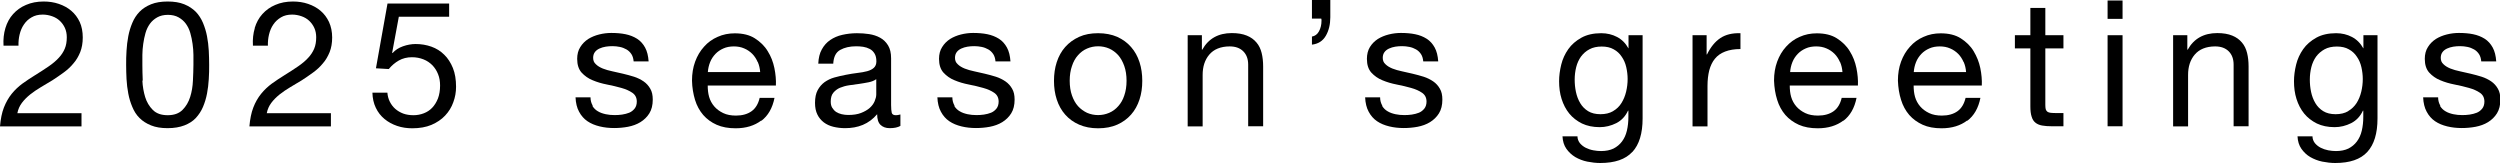
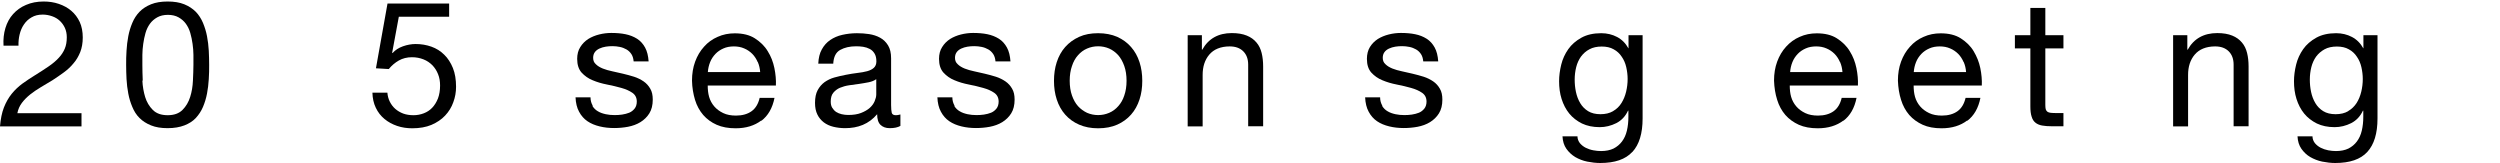
<svg xmlns="http://www.w3.org/2000/svg" id="_レイヤー_2" viewBox="0 0 198.77 12.96">
  <g id="typo">
    <path d="M.43,2.23c.13-.43.33-.8.61-1.11.28-.31.62-.56,1.03-.73.41-.18.88-.27,1.4-.27.43,0,.83.06,1.21.19s.71.31.99.55.5.53.67.89c.16.35.24.77.24,1.23,0,.44-.07.83-.2,1.16-.14.34-.31.64-.54.9-.22.27-.48.51-.77.72-.29.21-.59.42-.9.62-.31.19-.62.37-.92.55-.31.18-.59.38-.85.58-.26.21-.48.43-.66.67-.18.24-.3.51-.36.82h5.1v1.05H0c.05-.59.15-1.09.31-1.5s.37-.78.62-1.09c.25-.31.54-.58.85-.81.32-.23.65-.45.99-.66.42-.26.79-.5,1.11-.72.32-.22.58-.44.79-.67.21-.22.37-.47.48-.73.11-.26.16-.56.16-.91,0-.27-.05-.52-.15-.74-.1-.22-.24-.41-.41-.57-.17-.16-.38-.28-.61-.36s-.48-.13-.74-.13c-.35,0-.64.07-.89.22-.25.14-.45.33-.61.57-.16.23-.27.5-.34.79-.07.29-.1.59-.09.89H.28c-.03-.5.02-.97.15-1.4Z" />
    <path d="M10.06,4.03c.02-.39.07-.77.14-1.15.07-.37.18-.73.32-1.06.14-.34.33-.63.57-.88.24-.25.55-.45.92-.6.37-.15.81-.22,1.32-.22s.95.07,1.32.22c.37.15.67.35.92.6.24.25.43.55.57.88.14.34.25.69.32,1.06.07.37.12.76.14,1.15.02.39.03.77.03,1.13s0,.74-.03,1.13c-.02.39-.07.77-.14,1.15-.07.37-.18.73-.32,1.06-.14.33-.33.62-.57.88s-.55.45-.91.59-.81.22-1.33.22-.95-.07-1.32-.22-.67-.34-.92-.59-.43-.54-.57-.88c-.14-.33-.25-.68-.32-1.06-.07-.37-.12-.76-.14-1.15-.02-.39-.03-.77-.03-1.13s0-.74.03-1.13ZM11.32,6.41c.02.46.1.9.22,1.3s.33.75.61,1.03c.28.28.67.42,1.18.42s.9-.14,1.18-.42c.28-.28.48-.62.61-1.03s.2-.84.22-1.3c.02-.46.04-.88.04-1.25,0-.24,0-.51,0-.8,0-.29-.03-.59-.07-.88s-.1-.58-.18-.86c-.08-.28-.2-.52-.35-.73s-.35-.38-.58-.51c-.23-.13-.52-.2-.85-.2s-.62.07-.85.2c-.23.13-.43.3-.58.51-.15.21-.27.45-.35.73-.08.28-.14.57-.18.86s-.07.59-.07.88c0,.29,0,.56,0,.8,0,.37.01.79.03,1.25Z" />
-     <path d="M20.25,2.23c.13-.43.33-.8.61-1.11.28-.31.62-.56,1.03-.73.41-.18.88-.27,1.4-.27.43,0,.83.06,1.21.19.38.13.71.31.99.55s.5.53.67.89c.16.35.25.77.25,1.23,0,.44-.07.83-.2,1.16-.14.34-.31.64-.54.9-.22.27-.48.51-.77.72-.29.21-.59.42-.9.62-.31.19-.62.37-.92.55-.31.18-.59.38-.85.58-.26.21-.48.43-.66.67-.18.24-.3.51-.36.82h5.1v1.05h-6.48c.05-.59.15-1.09.31-1.5.16-.42.37-.78.62-1.09.25-.31.54-.58.85-.81.32-.23.65-.45.99-.66.42-.26.79-.5,1.11-.72.32-.22.58-.44.79-.67.21-.22.37-.47.48-.73.11-.26.16-.56.16-.91,0-.27-.05-.52-.15-.74-.1-.22-.24-.41-.41-.57-.17-.16-.38-.28-.61-.36-.23-.08-.48-.13-.74-.13-.35,0-.64.07-.89.22s-.45.33-.61.57c-.16.23-.27.5-.34.79-.07.29-.1.59-.09.89h-1.19c-.03-.5.02-.97.15-1.4Z" />
    <path d="M31.71,1.33l-.53,2.86.03.03c.21-.24.49-.42.83-.54.34-.12.68-.18,1.01-.18.44,0,.85.07,1.25.21.39.14.73.35,1.02.64.29.28.52.64.69,1.06.17.42.25.92.25,1.49,0,.42-.07.83-.22,1.23-.14.4-.36.75-.65,1.06-.29.31-.65.55-1.09.74-.43.18-.94.27-1.52.27-.43,0-.83-.06-1.21-.19-.38-.13-.71-.31-1-.55s-.52-.53-.69-.89c-.17-.35-.26-.76-.27-1.2h1.19c.02.25.08.49.19.71.11.22.25.41.43.57.18.16.4.29.64.38.25.09.52.13.82.13.28,0,.55-.05.81-.15.26-.1.48-.24.67-.44.19-.2.34-.44.46-.74.11-.29.17-.64.17-1.03,0-.33-.05-.63-.16-.9-.11-.28-.26-.51-.45-.71-.2-.2-.43-.36-.71-.47-.28-.11-.58-.17-.92-.17-.39,0-.74.09-1.04.26-.3.17-.57.4-.8.68l-1.02-.06.92-5.15h4.9v1.05h-4Z" />
    <path d="M47.1,8.42c.11.18.26.33.44.43.18.11.39.18.62.23s.46.07.71.07c.19,0,.38-.01.59-.04.21-.03.39-.08.57-.15.17-.07.31-.18.43-.33.11-.14.17-.33.17-.55,0-.31-.12-.54-.35-.7s-.52-.29-.88-.39c-.35-.1-.73-.19-1.14-.27-.41-.08-.79-.19-1.14-.34-.35-.14-.64-.35-.88-.61-.23-.26-.35-.62-.35-1.09,0-.36.08-.68.25-.94.16-.26.37-.47.63-.64.26-.16.55-.28.87-.36.32-.08.64-.12.96-.12.41,0,.79.03,1.13.1s.65.19.92.36c.27.17.48.41.64.7.16.29.25.66.28,1.1h-1.19c-.02-.23-.08-.43-.18-.58-.1-.15-.23-.28-.39-.37-.16-.09-.33-.16-.53-.2s-.38-.06-.58-.06c-.18,0-.36.01-.54.04s-.35.08-.5.15c-.15.07-.27.16-.36.28s-.14.27-.14.46c0,.21.07.38.22.51.14.14.33.25.55.34.22.09.48.16.76.22.28.06.56.12.84.19.3.07.59.15.88.24.28.09.54.22.76.37s.4.35.53.58c.14.23.2.52.2.87,0,.44-.09.8-.27,1.09s-.42.52-.71.7c-.29.18-.63.3-.99.37-.37.07-.74.1-1.1.1-.4,0-.78-.04-1.15-.13s-.69-.22-.97-.41c-.28-.19-.5-.44-.67-.76-.17-.31-.26-.69-.28-1.14h1.19c0,.26.07.48.18.67Z" />
    <path d="M60.53,9.58c-.54.41-1.22.62-2.04.62-.58,0-1.08-.09-1.51-.28s-.78-.45-1.07-.78c-.29-.34-.51-.74-.65-1.2-.14-.47-.23-.98-.24-1.53,0-.55.08-1.05.25-1.51.17-.46.4-.85.71-1.19.3-.34.66-.6,1.08-.78.42-.19.87-.28,1.36-.28.64,0,1.18.13,1.6.4.42.27.77.6,1.02,1.02.26.41.43.86.53,1.34.1.49.14.95.12,1.39h-5.42c0,.32.03.62.11.9.08.28.22.54.41.76.19.22.42.39.71.53s.63.2,1.02.2c.5,0,.92-.12,1.24-.35.32-.23.53-.59.64-1.06h1.18c-.16.81-.51,1.42-1.05,1.83ZM60.24,4.93c-.11-.25-.25-.47-.43-.65-.18-.18-.4-.33-.64-.43-.25-.11-.52-.16-.82-.16s-.59.05-.83.16c-.25.11-.46.25-.64.44s-.32.4-.42.65c-.1.25-.16.51-.18.79h4.16c-.02-.28-.08-.55-.19-.8Z" />
    <path d="M71.59,10.01c-.21.12-.49.18-.85.18-.31,0-.55-.09-.73-.26-.18-.17-.27-.46-.27-.85-.33.39-.71.67-1.14.85s-.9.26-1.41.26c-.33,0-.64-.04-.93-.11-.29-.07-.55-.19-.76-.35-.21-.16-.39-.37-.51-.62-.13-.26-.19-.57-.19-.93,0-.41.07-.75.21-1.01.14-.26.32-.47.55-.64.23-.16.49-.29.78-.37.29-.08.59-.15.9-.21.33-.07.64-.11.93-.15.29-.03.55-.08.78-.14.22-.06.4-.15.53-.27.13-.12.2-.29.2-.51,0-.26-.05-.47-.15-.63-.1-.16-.22-.28-.38-.36-.15-.08-.33-.14-.52-.17-.19-.03-.38-.04-.57-.04-.5,0-.92.1-1.26.29-.34.19-.52.55-.55,1.09h-1.19c.02-.45.11-.83.28-1.13.17-.31.39-.56.67-.75.28-.19.6-.33.96-.41.36-.08.74-.13,1.16-.13.33,0,.65.02.97.07.32.05.61.14.88.29.26.14.47.35.63.61s.24.6.24,1.02v3.72c0,.28.02.48.05.61.03.13.14.2.33.2.1,0,.22-.02.36-.06v.92ZM69.66,6.3c-.15.11-.35.19-.59.24-.24.05-.5.09-.76.13-.27.03-.53.07-.8.11-.27.04-.51.11-.73.2-.21.09-.39.23-.53.4s-.2.41-.2.7c0,.2.04.36.12.49s.18.24.31.33c.13.08.27.14.44.18.17.04.35.06.53.06.39,0,.73-.05,1.01-.16s.51-.24.69-.4c.18-.16.31-.34.39-.53.08-.19.13-.37.13-.54v-1.21Z" />
    <path d="M75.87,8.42c.11.18.26.33.44.43.18.11.39.18.62.23s.46.07.71.07c.19,0,.38-.01.59-.04.21-.03.39-.08.57-.15.17-.07.31-.18.43-.33.11-.14.17-.33.17-.55,0-.31-.12-.54-.35-.7s-.52-.29-.88-.39c-.35-.1-.73-.19-1.14-.27-.41-.08-.79-.19-1.14-.34-.35-.14-.64-.35-.88-.61-.23-.26-.35-.62-.35-1.09,0-.36.08-.68.25-.94.16-.26.37-.47.63-.64.26-.16.55-.28.87-.36.32-.08.64-.12.96-.12.41,0,.79.03,1.13.1s.65.19.92.36c.27.17.48.41.64.7.16.29.25.66.28,1.1h-1.19c-.02-.23-.08-.43-.18-.58-.1-.15-.23-.28-.39-.37-.16-.09-.33-.16-.53-.2s-.38-.06-.58-.06c-.18,0-.36.01-.54.04s-.35.08-.5.15c-.15.07-.27.16-.36.28s-.14.27-.14.46c0,.21.07.38.22.51.14.14.33.25.55.34.22.09.48.16.76.22.28.06.56.12.84.19.3.07.59.15.88.24.28.09.54.22.76.37s.4.35.53.58c.14.23.2.52.2.87,0,.44-.09.8-.27,1.09s-.42.52-.71.7c-.29.18-.63.3-.99.37-.37.07-.74.1-1.1.1-.4,0-.78-.04-1.15-.13s-.69-.22-.97-.41c-.28-.19-.5-.44-.67-.76-.17-.31-.26-.69-.28-1.14h1.19c0,.26.07.48.18.67Z" />
    <path d="M84.02,4.94c.15-.46.37-.86.67-1.2.3-.34.67-.61,1.11-.81s.94-.29,1.51-.29,1.08.1,1.52.29c.43.2.8.46,1.1.81.3.34.52.74.67,1.2.15.46.22.96.22,1.49s-.07,1.03-.22,1.48c-.15.46-.37.86-.67,1.2-.3.34-.67.61-1.1.8-.43.19-.94.29-1.52.29s-1.07-.1-1.51-.29-.81-.46-1.11-.8c-.3-.34-.52-.74-.67-1.2-.15-.46-.22-.95-.22-1.48s.07-1.03.22-1.49ZM85.23,7.59c.12.34.28.63.48.85.21.23.45.4.72.53.28.12.57.18.88.18s.6-.06.88-.18c.28-.12.52-.3.72-.53.21-.23.37-.51.48-.85.12-.34.18-.73.18-1.17s-.06-.83-.18-1.17c-.12-.34-.28-.63-.48-.86-.21-.23-.45-.41-.72-.53-.28-.12-.57-.18-.88-.18s-.6.06-.88.18c-.28.12-.52.3-.72.53-.21.23-.37.52-.48.86-.12.34-.18.73-.18,1.17s.06.83.18,1.17Z" />
    <path d="M95.56,2.8v1.15h.03c.49-.88,1.28-1.32,2.35-1.32.48,0,.87.07,1.19.2.32.13.57.31.77.55.2.23.33.51.41.83.08.32.12.68.12,1.07v4.76h-1.19v-4.9c0-.45-.13-.8-.39-1.06-.26-.26-.62-.39-1.08-.39-.36,0-.68.06-.95.17-.27.11-.49.27-.67.48s-.31.45-.4.72c-.09.28-.13.58-.13.9v4.09h-1.19V2.8h1.12Z" />
-     <path d="M104.3,2.91c.25-.04.44-.18.57-.42.13-.24.2-.52.2-.84,0-.03,0-.05,0-.08s-.01-.05-.02-.09h-.74V0h1.46v1.37c0,.58-.12,1.07-.36,1.48-.24.41-.6.64-1.1.7v-.64Z" />
    <path d="M109.89,8.42c.11.18.26.33.44.43.18.11.39.18.62.23.23.05.46.07.71.07.19,0,.38-.01.59-.04.21-.03.39-.08.57-.15.17-.07.31-.18.43-.33.11-.14.17-.33.17-.55,0-.31-.12-.54-.35-.7s-.52-.29-.88-.39c-.35-.1-.73-.19-1.14-.27-.41-.08-.79-.19-1.14-.34-.35-.14-.64-.35-.88-.61-.23-.26-.35-.62-.35-1.09,0-.36.08-.68.24-.94s.37-.47.63-.64c.26-.16.55-.28.87-.36.32-.08.64-.12.96-.12.41,0,.79.03,1.13.1.35.07.65.19.92.36.27.17.48.41.64.7s.25.66.28,1.1h-1.19c-.02-.23-.08-.43-.18-.58-.1-.15-.23-.28-.39-.37-.16-.09-.33-.16-.53-.2s-.39-.06-.58-.06c-.18,0-.36.01-.54.04-.18.03-.35.08-.5.15-.15.07-.27.16-.36.28s-.14.27-.14.46c0,.21.07.38.22.51.14.14.33.25.55.34.22.09.48.16.76.22.28.06.56.12.84.19.3.07.59.15.88.24.28.09.54.22.76.37s.4.35.53.58c.14.23.2.52.2.87,0,.44-.09.8-.27,1.09-.18.29-.42.52-.71.7-.29.18-.63.3-.99.37-.37.07-.74.1-1.1.1-.4,0-.78-.04-1.15-.13s-.69-.22-.97-.41c-.28-.19-.5-.44-.67-.76-.17-.31-.26-.69-.28-1.14h1.19c0,.26.07.48.18.67Z" />
    <path d="M129.78,12.08c-.54.59-1.39.88-2.55.88-.34,0-.68-.04-1.03-.11-.35-.07-.67-.2-.95-.36-.28-.17-.52-.39-.71-.66-.19-.27-.29-.6-.31-.99h1.19c0,.21.08.4.2.55.13.15.28.27.46.36.18.09.38.16.6.2.21.04.42.06.62.06.39,0,.72-.07.99-.2.27-.14.49-.32.67-.56s.31-.52.39-.86c.08-.34.12-.7.12-1.11v-.48h-.03c-.21.45-.52.78-.93.99-.42.21-.86.32-1.32.32-.54,0-1.01-.1-1.41-.29-.4-.2-.74-.46-1.01-.79s-.47-.72-.61-1.16c-.14-.44-.2-.91-.2-1.41,0-.43.06-.87.17-1.32.11-.45.3-.86.56-1.23.26-.37.61-.67,1.04-.91.43-.24.96-.36,1.58-.36.46,0,.88.1,1.26.3.38.2.68.5.9.9h.01v-1.04h1.12v6.62c0,1.19-.27,2.07-.81,2.66ZM128.26,8.83c.28-.16.5-.38.66-.64.17-.27.29-.57.37-.9.08-.34.12-.67.12-1.01,0-.32-.04-.63-.11-.94-.07-.31-.19-.59-.36-.83-.16-.25-.38-.45-.64-.59-.26-.15-.58-.22-.95-.22s-.71.07-.98.22c-.27.14-.49.34-.67.58-.17.24-.3.52-.38.84-.08.32-.12.65-.12.99,0,.33.03.65.1.98.07.33.18.62.34.89.16.27.37.48.63.64s.59.24.98.24.73-.08,1-.24Z" />
-     <path d="M135.69,2.8v1.53h.03c.29-.59.64-1.02,1.06-1.3.42-.28.95-.41,1.6-.39v1.26c-.48,0-.88.07-1.22.2-.34.13-.61.32-.81.57-.21.25-.35.56-.45.92-.09.36-.14.77-.14,1.24v3.22h-1.19V2.8h1.12Z" />
    <path d="M146.57,9.58c-.54.41-1.22.62-2.04.62-.58,0-1.08-.09-1.51-.28-.42-.19-.78-.45-1.07-.78-.29-.34-.51-.74-.65-1.2-.15-.47-.23-.98-.25-1.53,0-.55.08-1.05.25-1.51.17-.46.4-.85.71-1.19s.66-.6,1.08-.78c.42-.19.87-.28,1.36-.28.64,0,1.18.13,1.6.4.42.27.77.6,1.02,1.02.26.41.43.86.53,1.34.1.49.14.95.12,1.39h-5.42c0,.32.03.62.11.9s.22.54.41.76c.19.22.42.39.71.53s.63.2,1.02.2c.5,0,.92-.12,1.24-.35.32-.23.53-.59.64-1.06h1.18c-.16.81-.51,1.42-1.05,1.83ZM146.29,4.93c-.11-.25-.25-.47-.43-.65-.18-.18-.4-.33-.64-.43-.25-.11-.52-.16-.82-.16s-.59.05-.83.16c-.25.11-.46.25-.64.44-.18.19-.32.4-.42.65-.1.25-.16.51-.18.79h4.16c-.02-.28-.08-.55-.19-.8Z" />
    <path d="M156.41,9.58c-.54.41-1.22.62-2.04.62-.58,0-1.08-.09-1.5-.28-.42-.19-.78-.45-1.07-.78-.29-.34-.51-.74-.65-1.2-.15-.47-.23-.98-.25-1.53,0-.55.08-1.05.25-1.51.17-.46.4-.85.71-1.19.3-.34.66-.6,1.08-.78.42-.19.87-.28,1.36-.28.64,0,1.18.13,1.6.4.42.27.77.6,1.02,1.02s.43.86.53,1.34c.1.49.14.95.12,1.39h-5.42c0,.32.03.62.11.9s.22.54.41.76c.19.22.42.39.71.53s.63.2,1.02.2c.5,0,.92-.12,1.24-.35.32-.23.53-.59.64-1.06h1.18c-.16.81-.51,1.42-1.05,1.83ZM156.12,4.93c-.11-.25-.25-.47-.43-.65-.18-.18-.4-.33-.64-.43-.25-.11-.52-.16-.82-.16s-.59.05-.83.16c-.25.11-.46.25-.64.44-.18.19-.32.4-.42.65-.1.25-.16.51-.18.79h4.16c-.02-.28-.08-.55-.19-.8Z" />
    <path d="M164.06,2.8v1.05h-1.44v4.49c0,.14.01.25.03.34.02.08.07.15.13.2.07.05.16.08.27.09.12.01.27.02.46.02h.55v1.05h-.91c-.31,0-.57-.02-.79-.06-.22-.04-.4-.12-.53-.23-.14-.11-.24-.27-.3-.48-.07-.21-.1-.48-.1-.81V3.85h-1.23v-1.05h1.23V.63h1.19v2.17h1.44Z" />
-     <path d="M167.57,1.5V.04h1.19v1.46h-1.19ZM168.76,2.8v7.24h-1.19V2.8h1.19Z" />
    <path d="M173.91,2.8v1.15h.03c.49-.88,1.28-1.32,2.35-1.32.48,0,.87.07,1.19.2.32.13.57.31.77.55.2.23.33.51.41.83s.12.68.12,1.07v4.76h-1.19v-4.9c0-.45-.13-.8-.39-1.06-.26-.26-.62-.39-1.08-.39-.36,0-.68.06-.95.17-.27.11-.49.27-.67.48s-.31.45-.4.72c-.09.28-.13.58-.13.9v4.09h-1.19V2.8h1.12Z" />
    <path d="M188.22,12.08c-.54.59-1.39.88-2.55.88-.34,0-.68-.04-1.03-.11-.35-.07-.67-.2-.95-.36s-.52-.39-.71-.66c-.19-.27-.29-.6-.31-.99h1.19c0,.21.08.4.2.55.13.15.28.27.46.36.18.09.38.16.59.2.21.04.42.06.62.06.39,0,.72-.07.99-.2.27-.14.49-.32.67-.56.18-.24.31-.52.39-.86.08-.34.12-.7.12-1.11v-.48h-.03c-.21.45-.52.78-.93.99-.42.21-.86.32-1.32.32-.54,0-1.01-.1-1.41-.29-.4-.2-.74-.46-1.01-.79-.27-.33-.47-.72-.61-1.16-.14-.44-.2-.91-.2-1.41,0-.43.06-.87.17-1.32.11-.45.3-.86.56-1.23.26-.37.61-.67,1.04-.91.43-.24.96-.36,1.58-.36.46,0,.88.1,1.26.3.38.2.68.5.9.9h.01v-1.04h1.12v6.62c0,1.19-.27,2.07-.81,2.66ZM186.7,8.83c.28-.16.5-.38.67-.64.17-.27.29-.57.37-.9s.12-.67.12-1.01c0-.32-.04-.63-.11-.94-.07-.31-.19-.59-.36-.83-.16-.25-.38-.45-.64-.59-.26-.15-.58-.22-.95-.22s-.71.07-.98.22-.49.34-.67.58c-.17.24-.3.52-.38.84-.08.32-.12.65-.12.99,0,.33.03.65.1.98.07.33.18.62.34.89.16.27.37.48.63.64.26.16.59.24.98.24s.73-.08,1-.24Z" />
-     <path d="M194,8.42c.11.18.26.33.44.43.18.11.39.18.62.23s.46.07.71.07c.19,0,.38-.01.59-.04.21-.03.39-.08.57-.15.17-.07.31-.18.43-.33.11-.14.17-.33.17-.55,0-.31-.12-.54-.35-.7s-.52-.29-.88-.39c-.35-.1-.73-.19-1.14-.27-.41-.08-.79-.19-1.14-.34-.35-.14-.64-.35-.88-.61-.23-.26-.35-.62-.35-1.09,0-.36.08-.68.25-.94.16-.26.37-.47.63-.64.26-.16.55-.28.87-.36.32-.08.64-.12.96-.12.41,0,.79.03,1.13.1s.65.19.92.36c.27.17.48.41.64.7.16.29.25.66.28,1.1h-1.19c-.02-.23-.08-.43-.18-.58-.1-.15-.23-.28-.39-.37-.16-.09-.33-.16-.53-.2s-.38-.06-.58-.06c-.18,0-.36.01-.54.04s-.35.08-.5.15c-.15.07-.27.16-.36.28s-.14.27-.14.46c0,.21.07.38.22.51.14.14.33.25.55.34.22.09.48.16.76.22.28.06.56.12.84.19.3.07.59.15.88.24.28.09.54.22.76.37s.4.35.53.58c.14.23.2.52.2.87,0,.44-.09.8-.27,1.09s-.42.52-.71.7c-.29.18-.63.3-.99.37-.37.07-.74.1-1.1.1-.4,0-.78-.04-1.15-.13s-.69-.22-.97-.41c-.28-.19-.5-.44-.67-.76-.17-.31-.26-.69-.28-1.14h1.19c0,.26.07.48.18.67Z" />
  </g>
</svg>